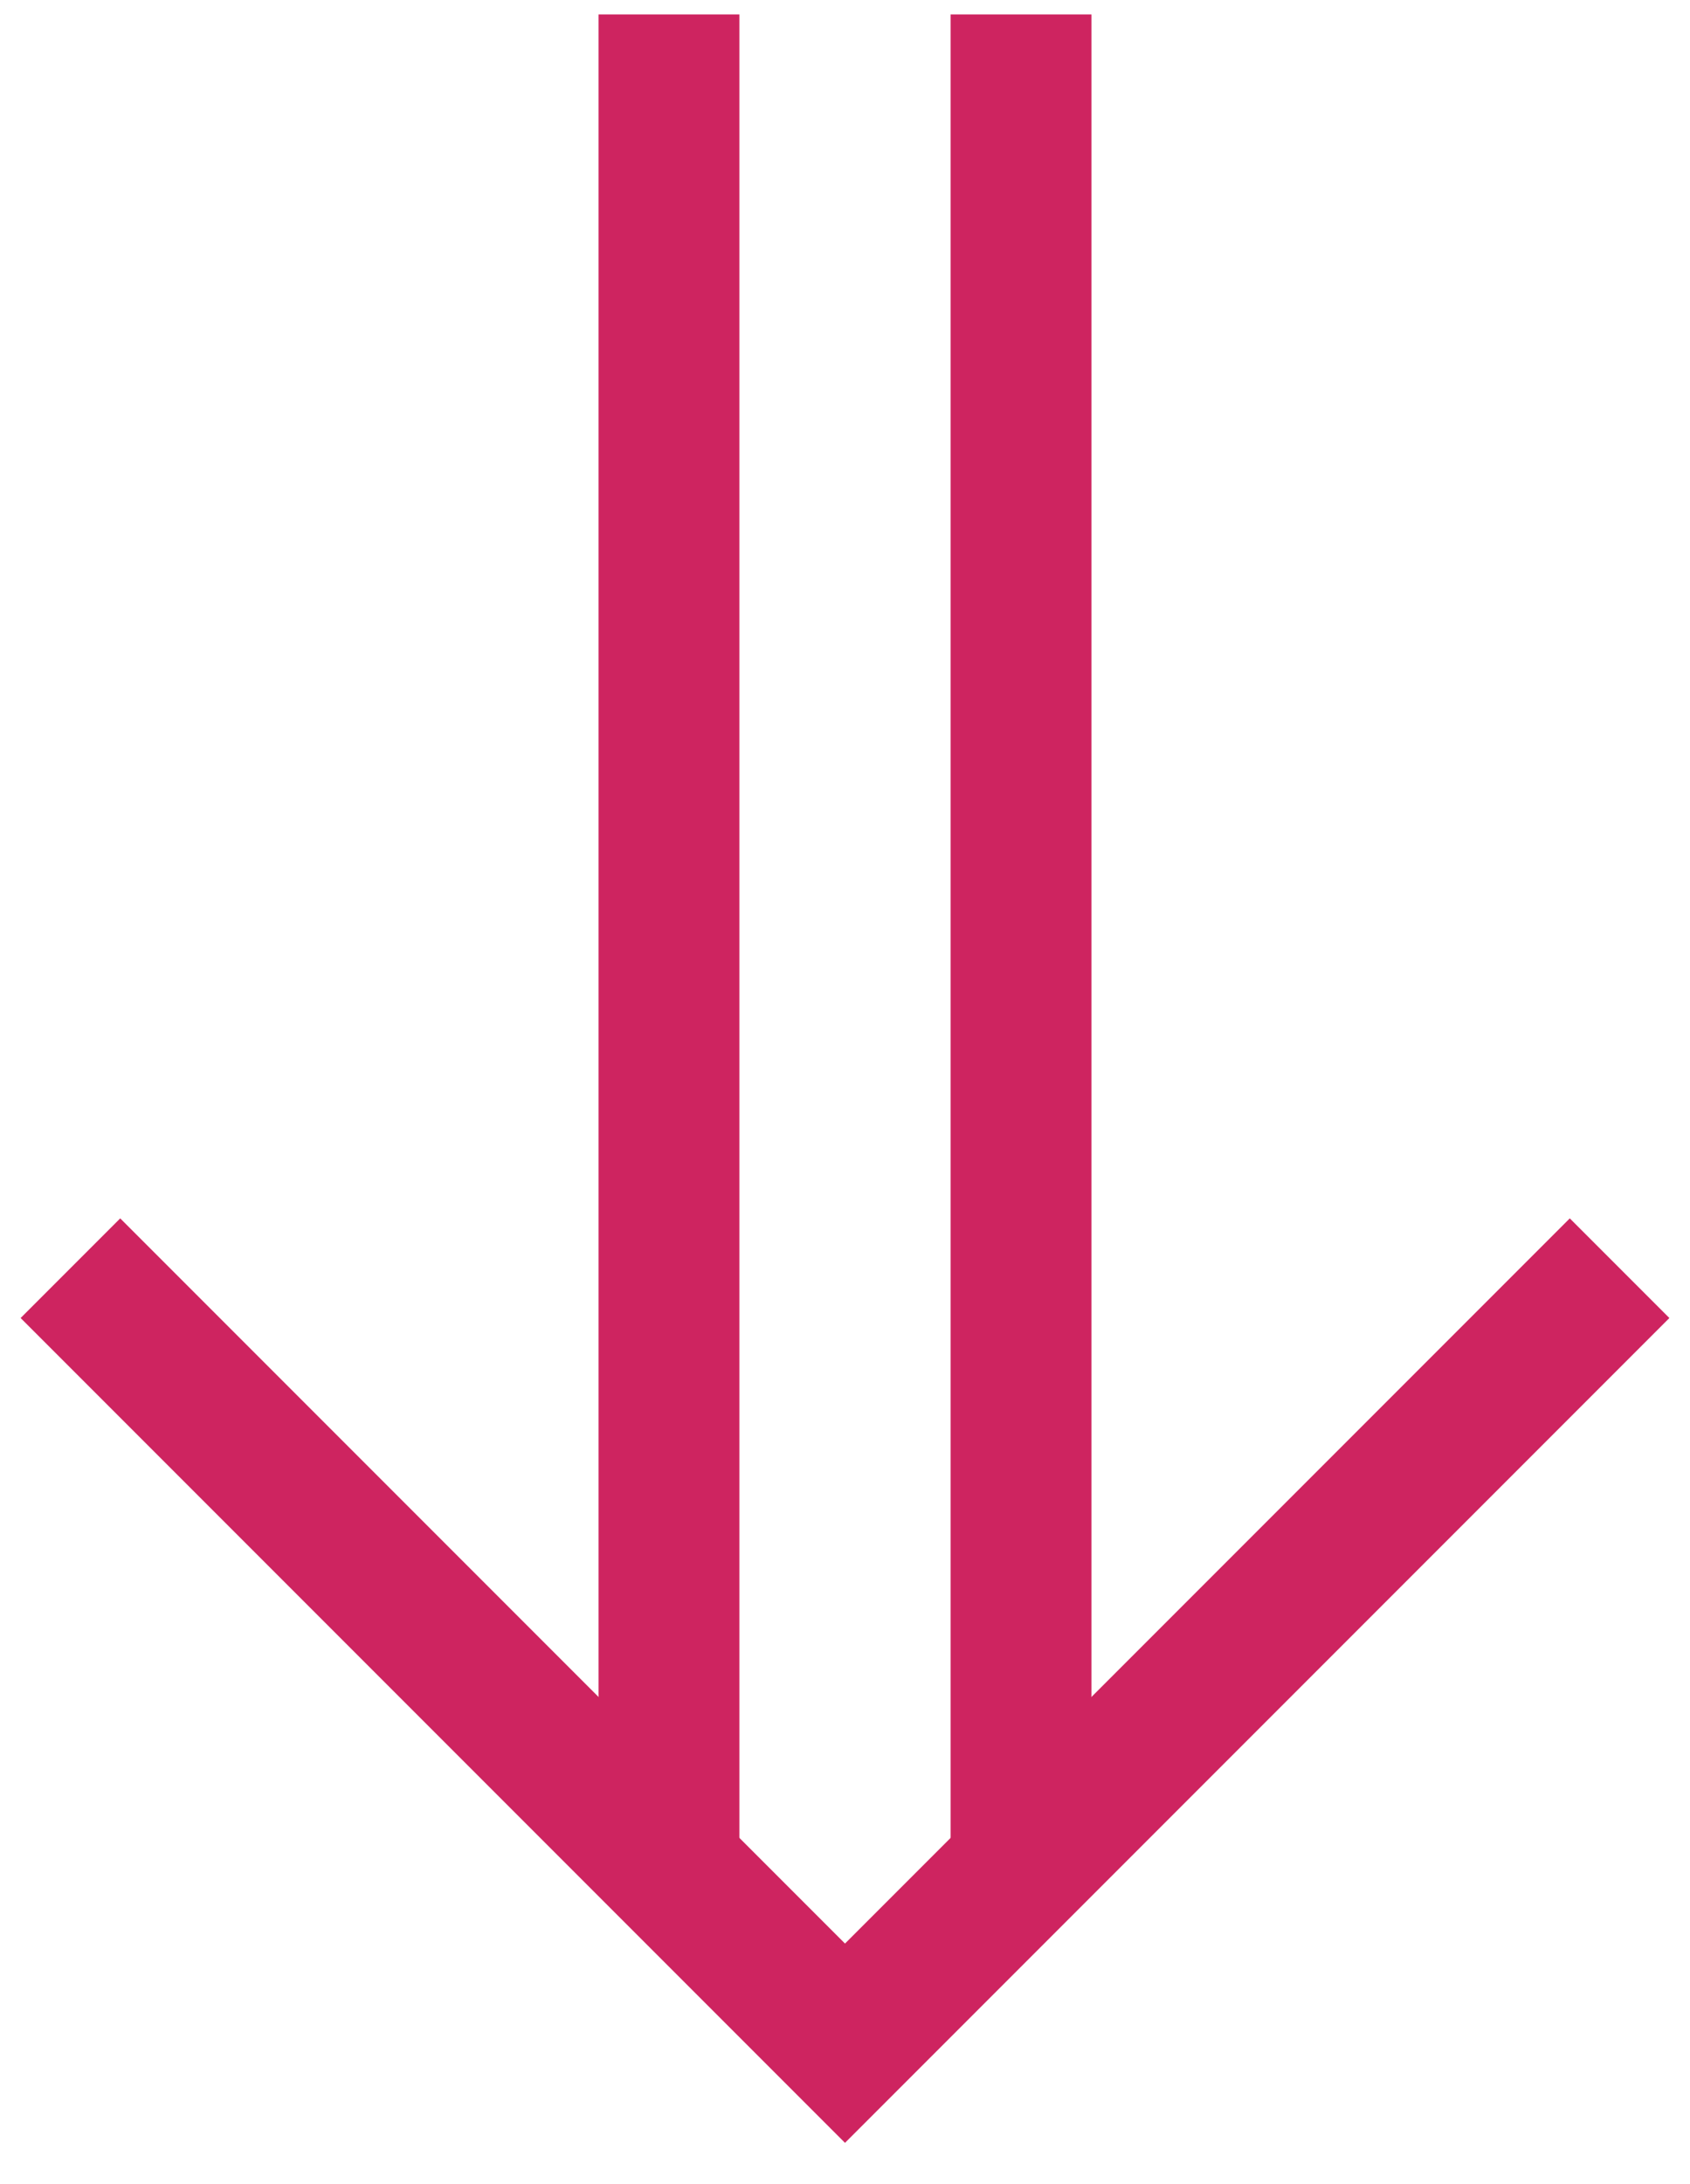
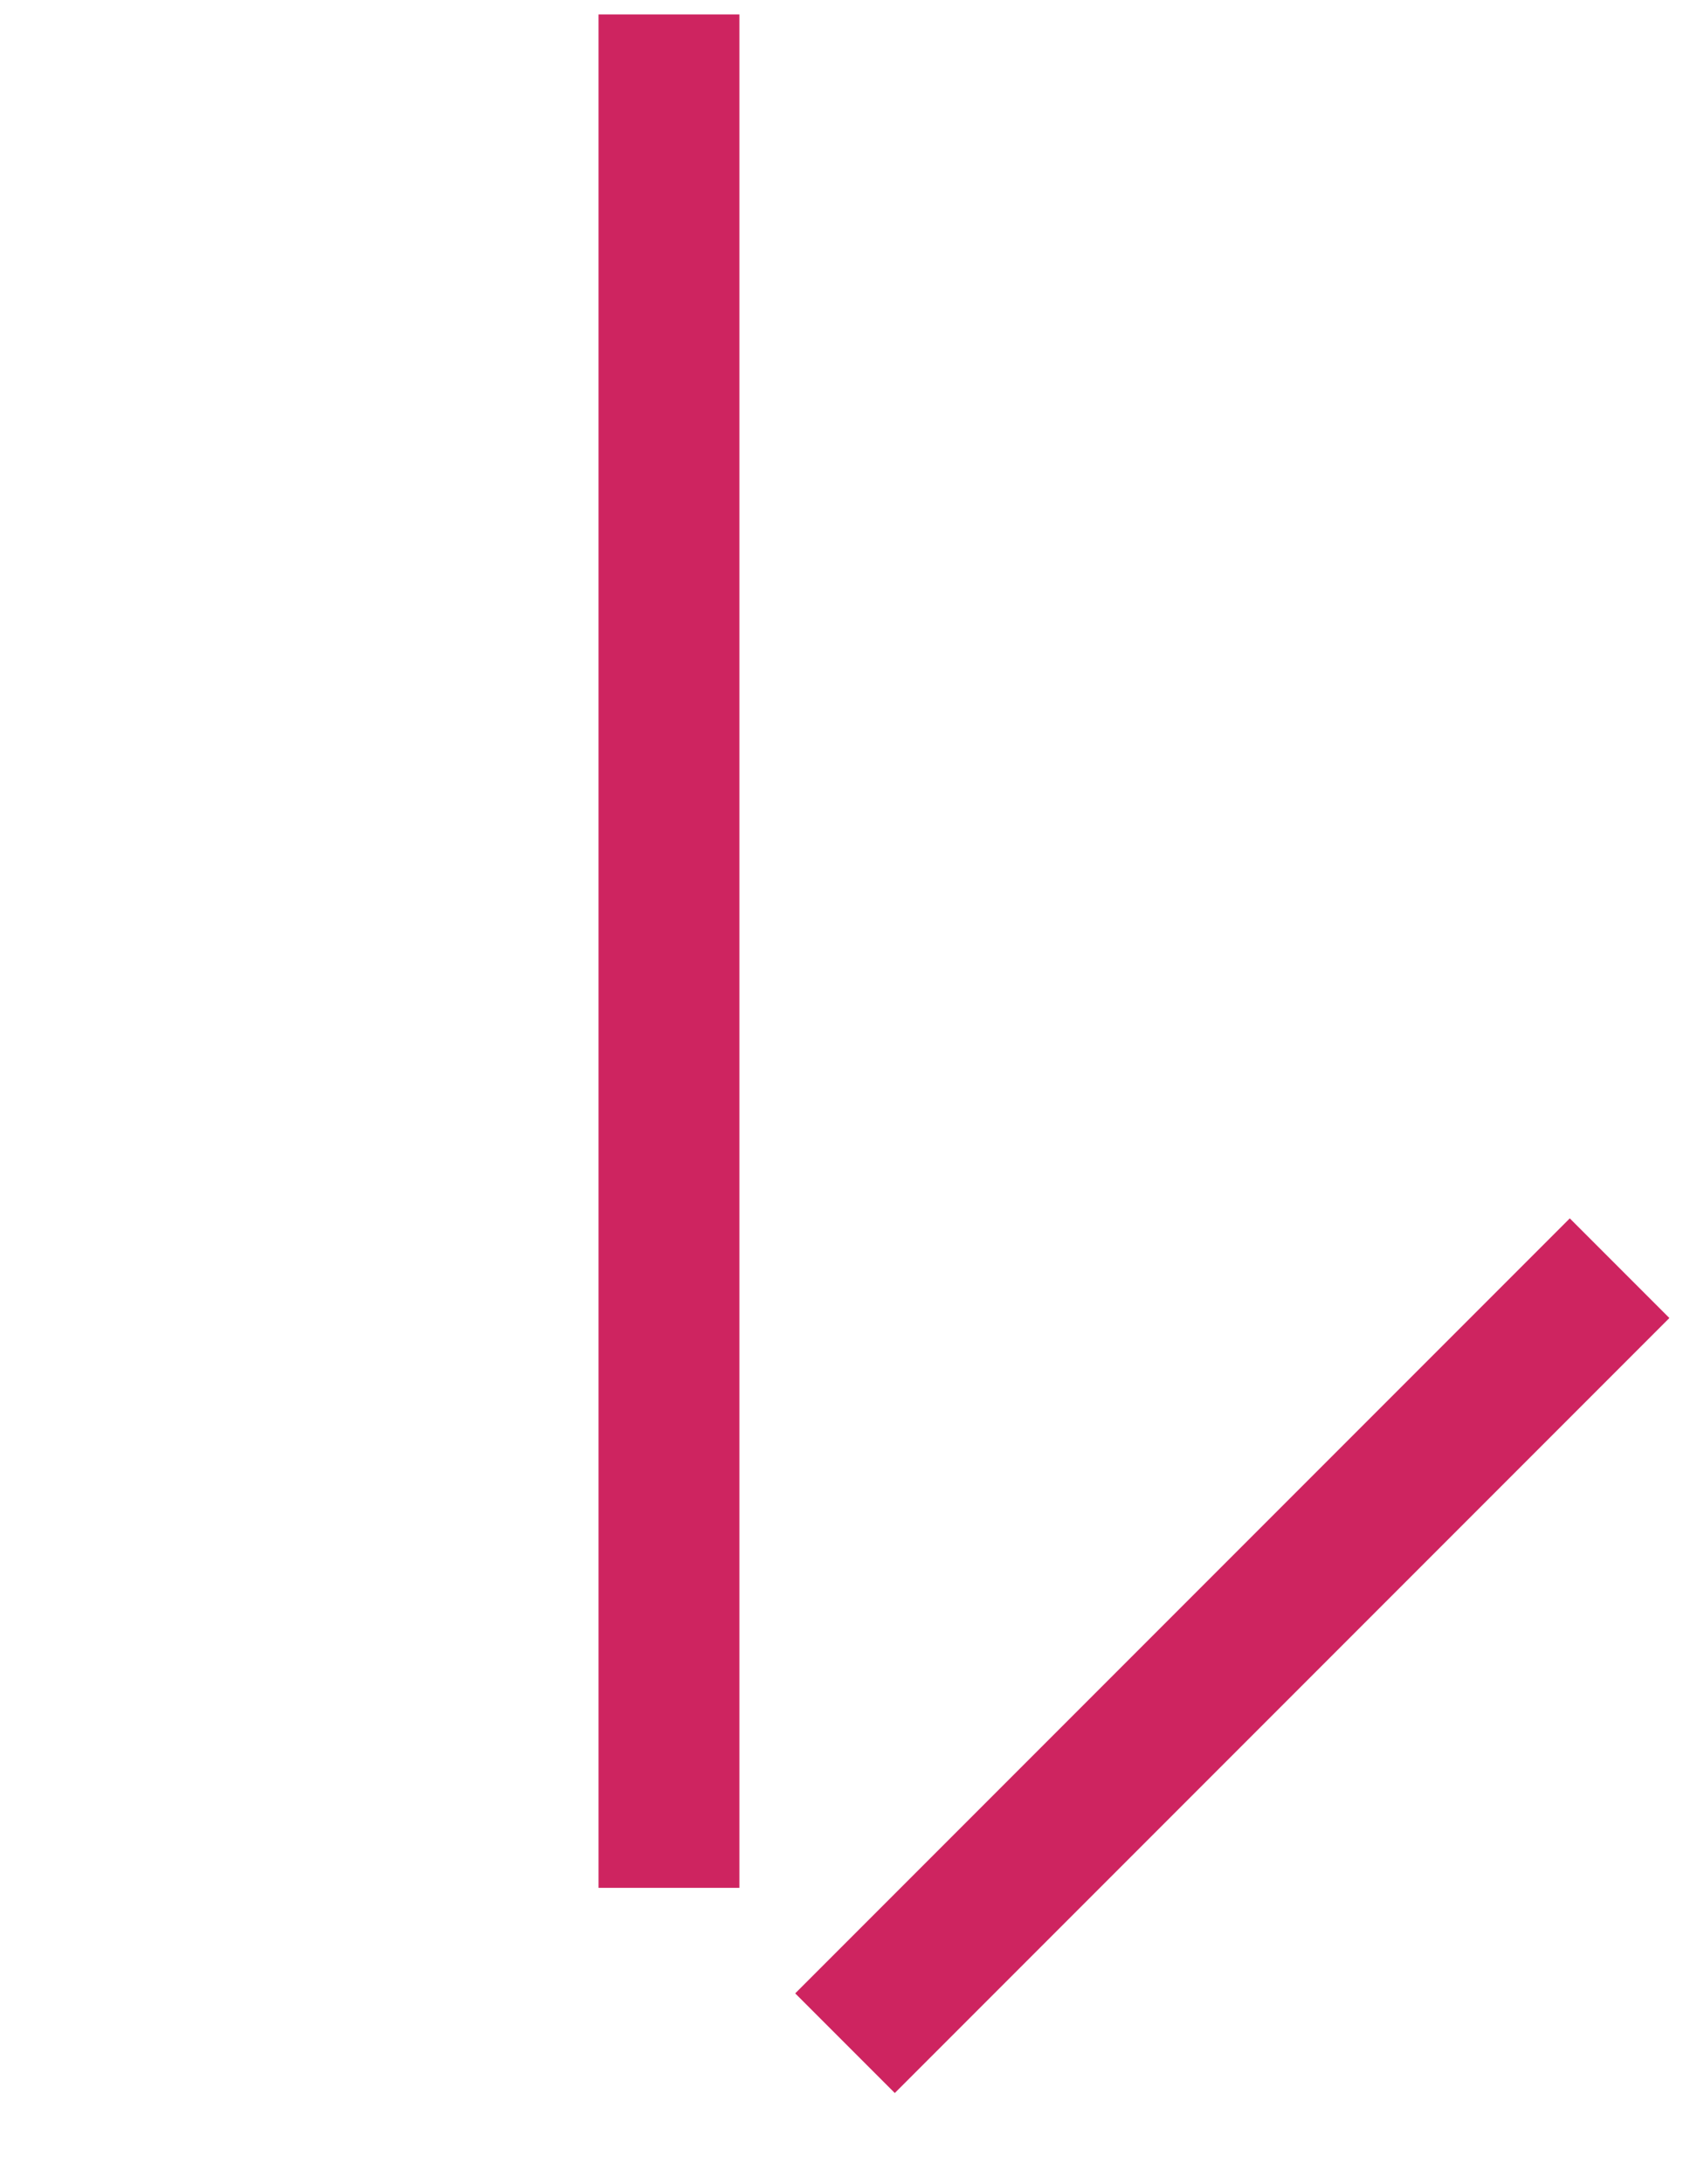
<svg xmlns="http://www.w3.org/2000/svg" width="24" height="31" viewBox="0 0 24 31" fill="none">
-   <path d="M23 18L12 29L1 18" stroke="#CE2460" stroke-width="2" />
-   <path d="M14.5 25.795L14.5 1.205" stroke="#CE2460" stroke-width="2" stroke-linecap="square" />
+   <path d="M23 18L12 29" stroke="#CE2460" stroke-width="2" />
  <path d="M9.5 25.795L9.5 1.205" stroke="#CE2460" stroke-width="2" stroke-linecap="square" />
</svg>